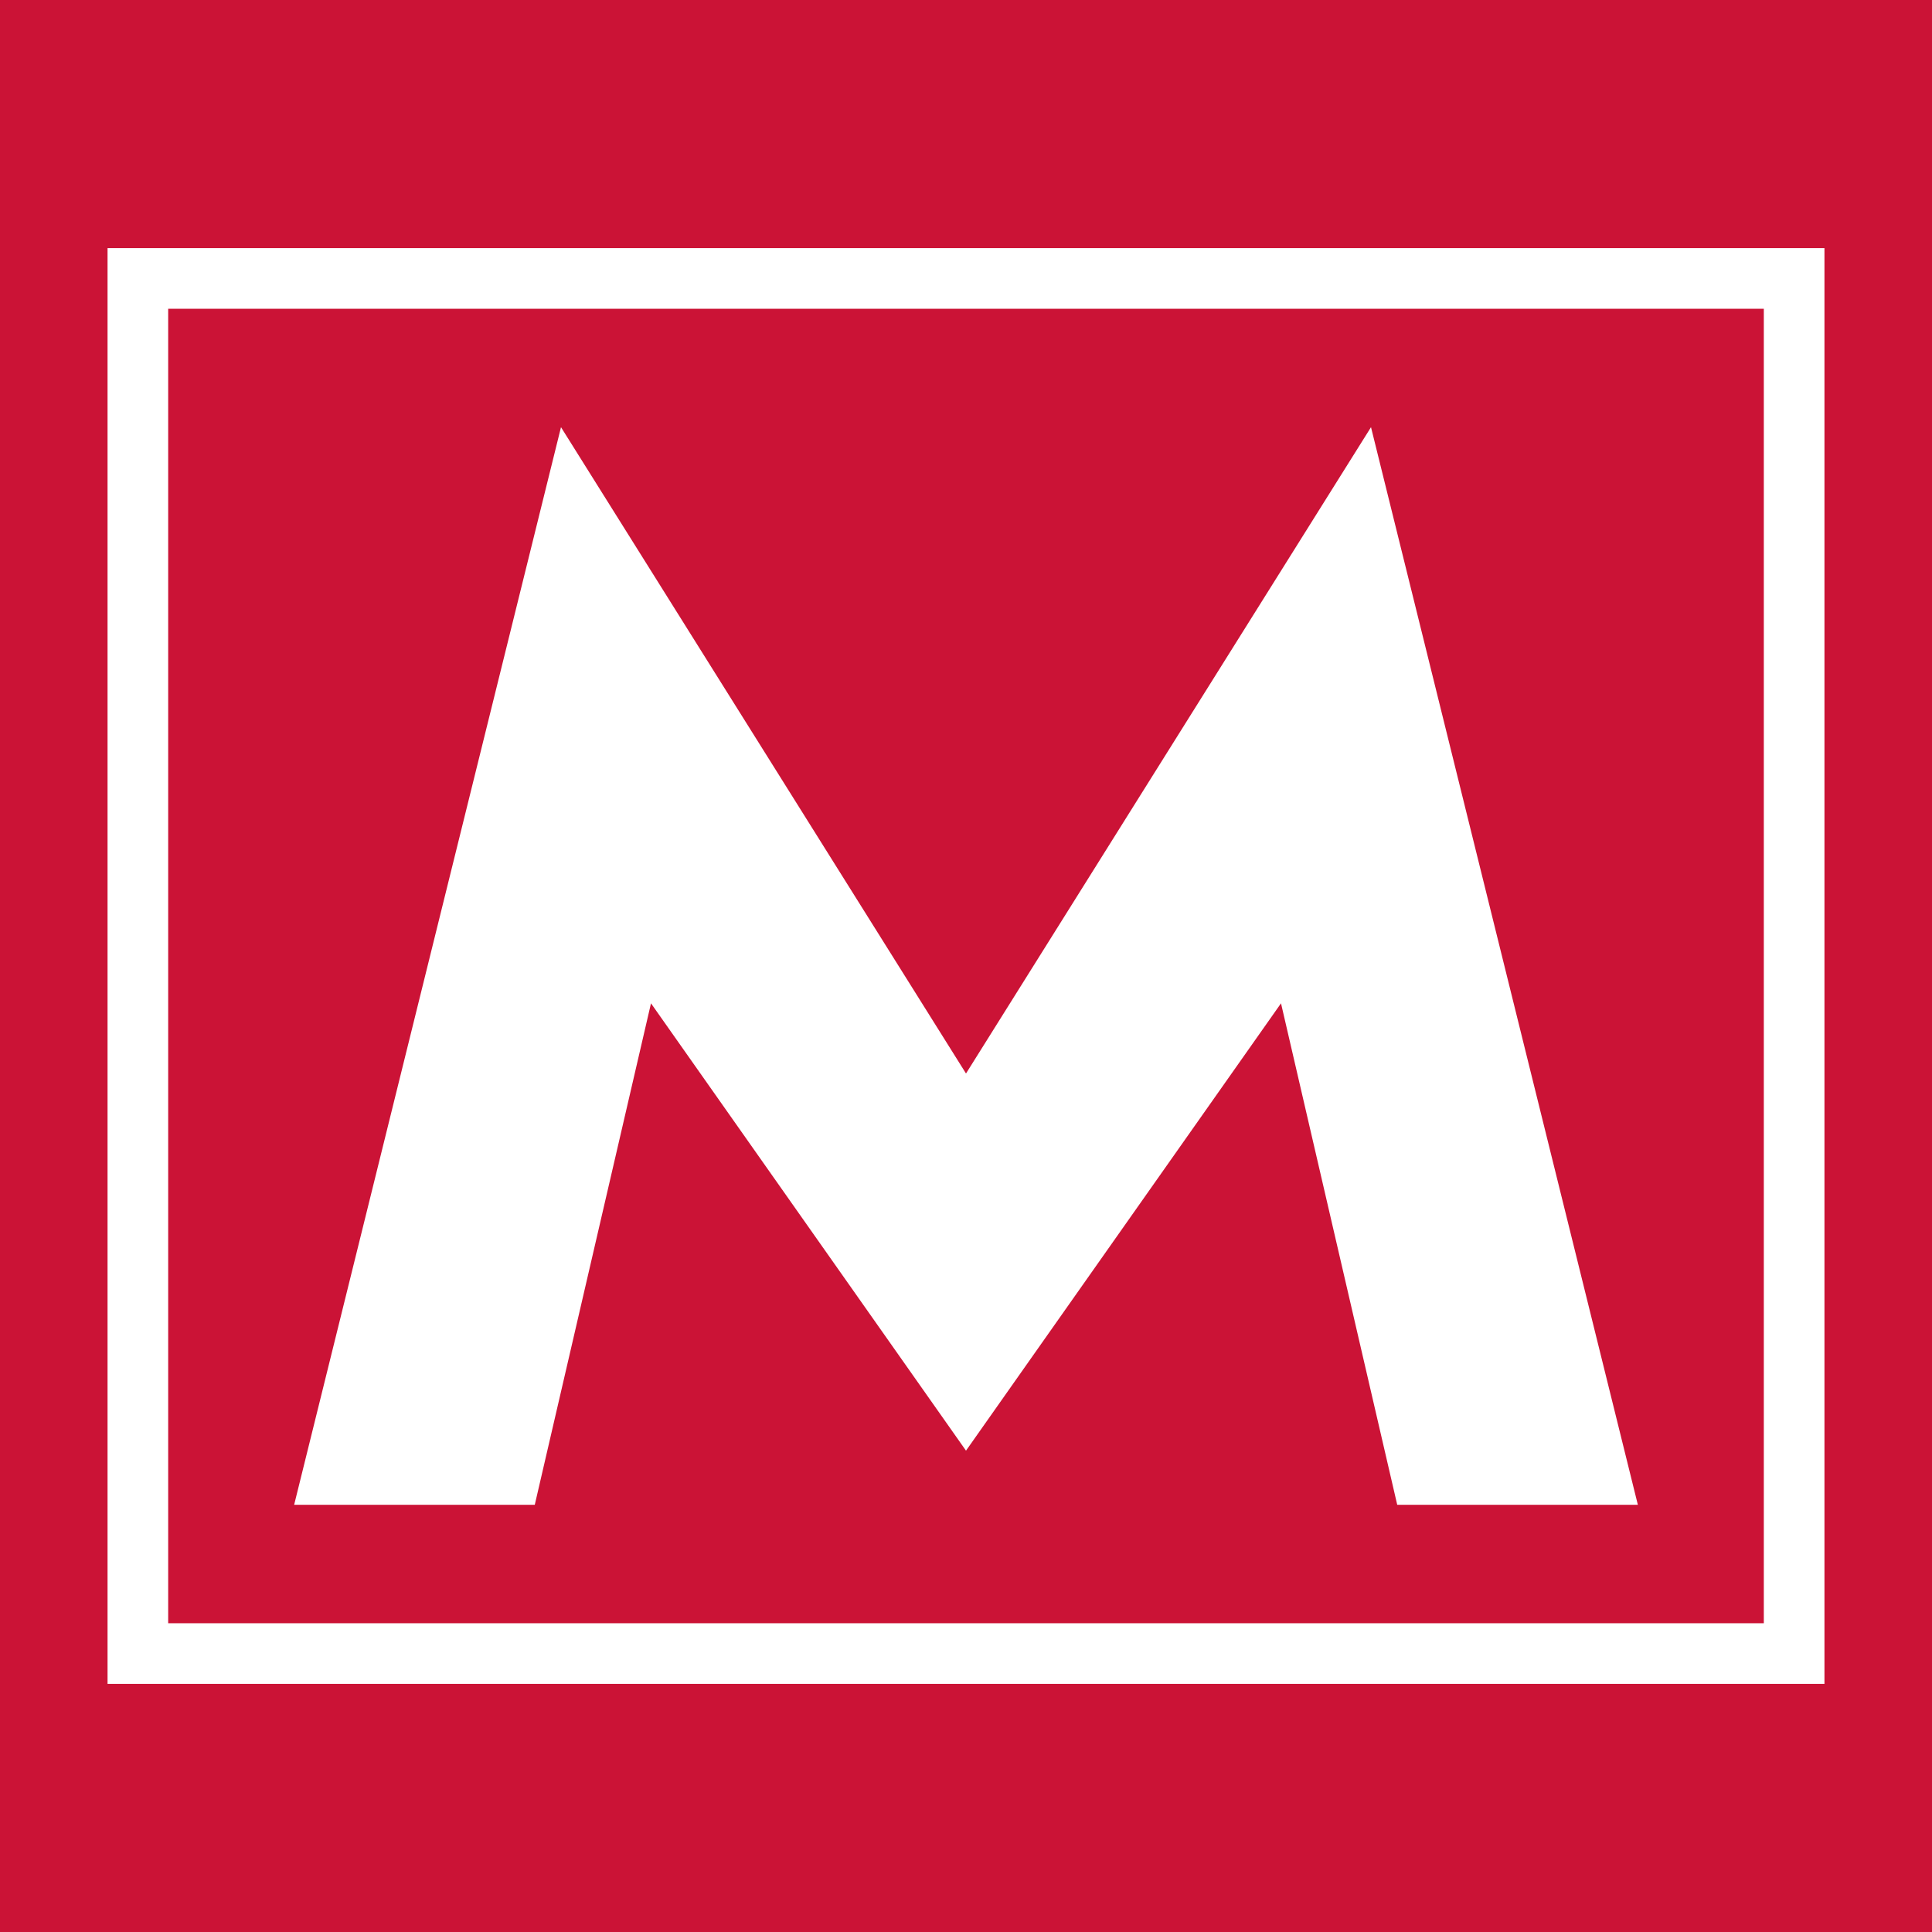
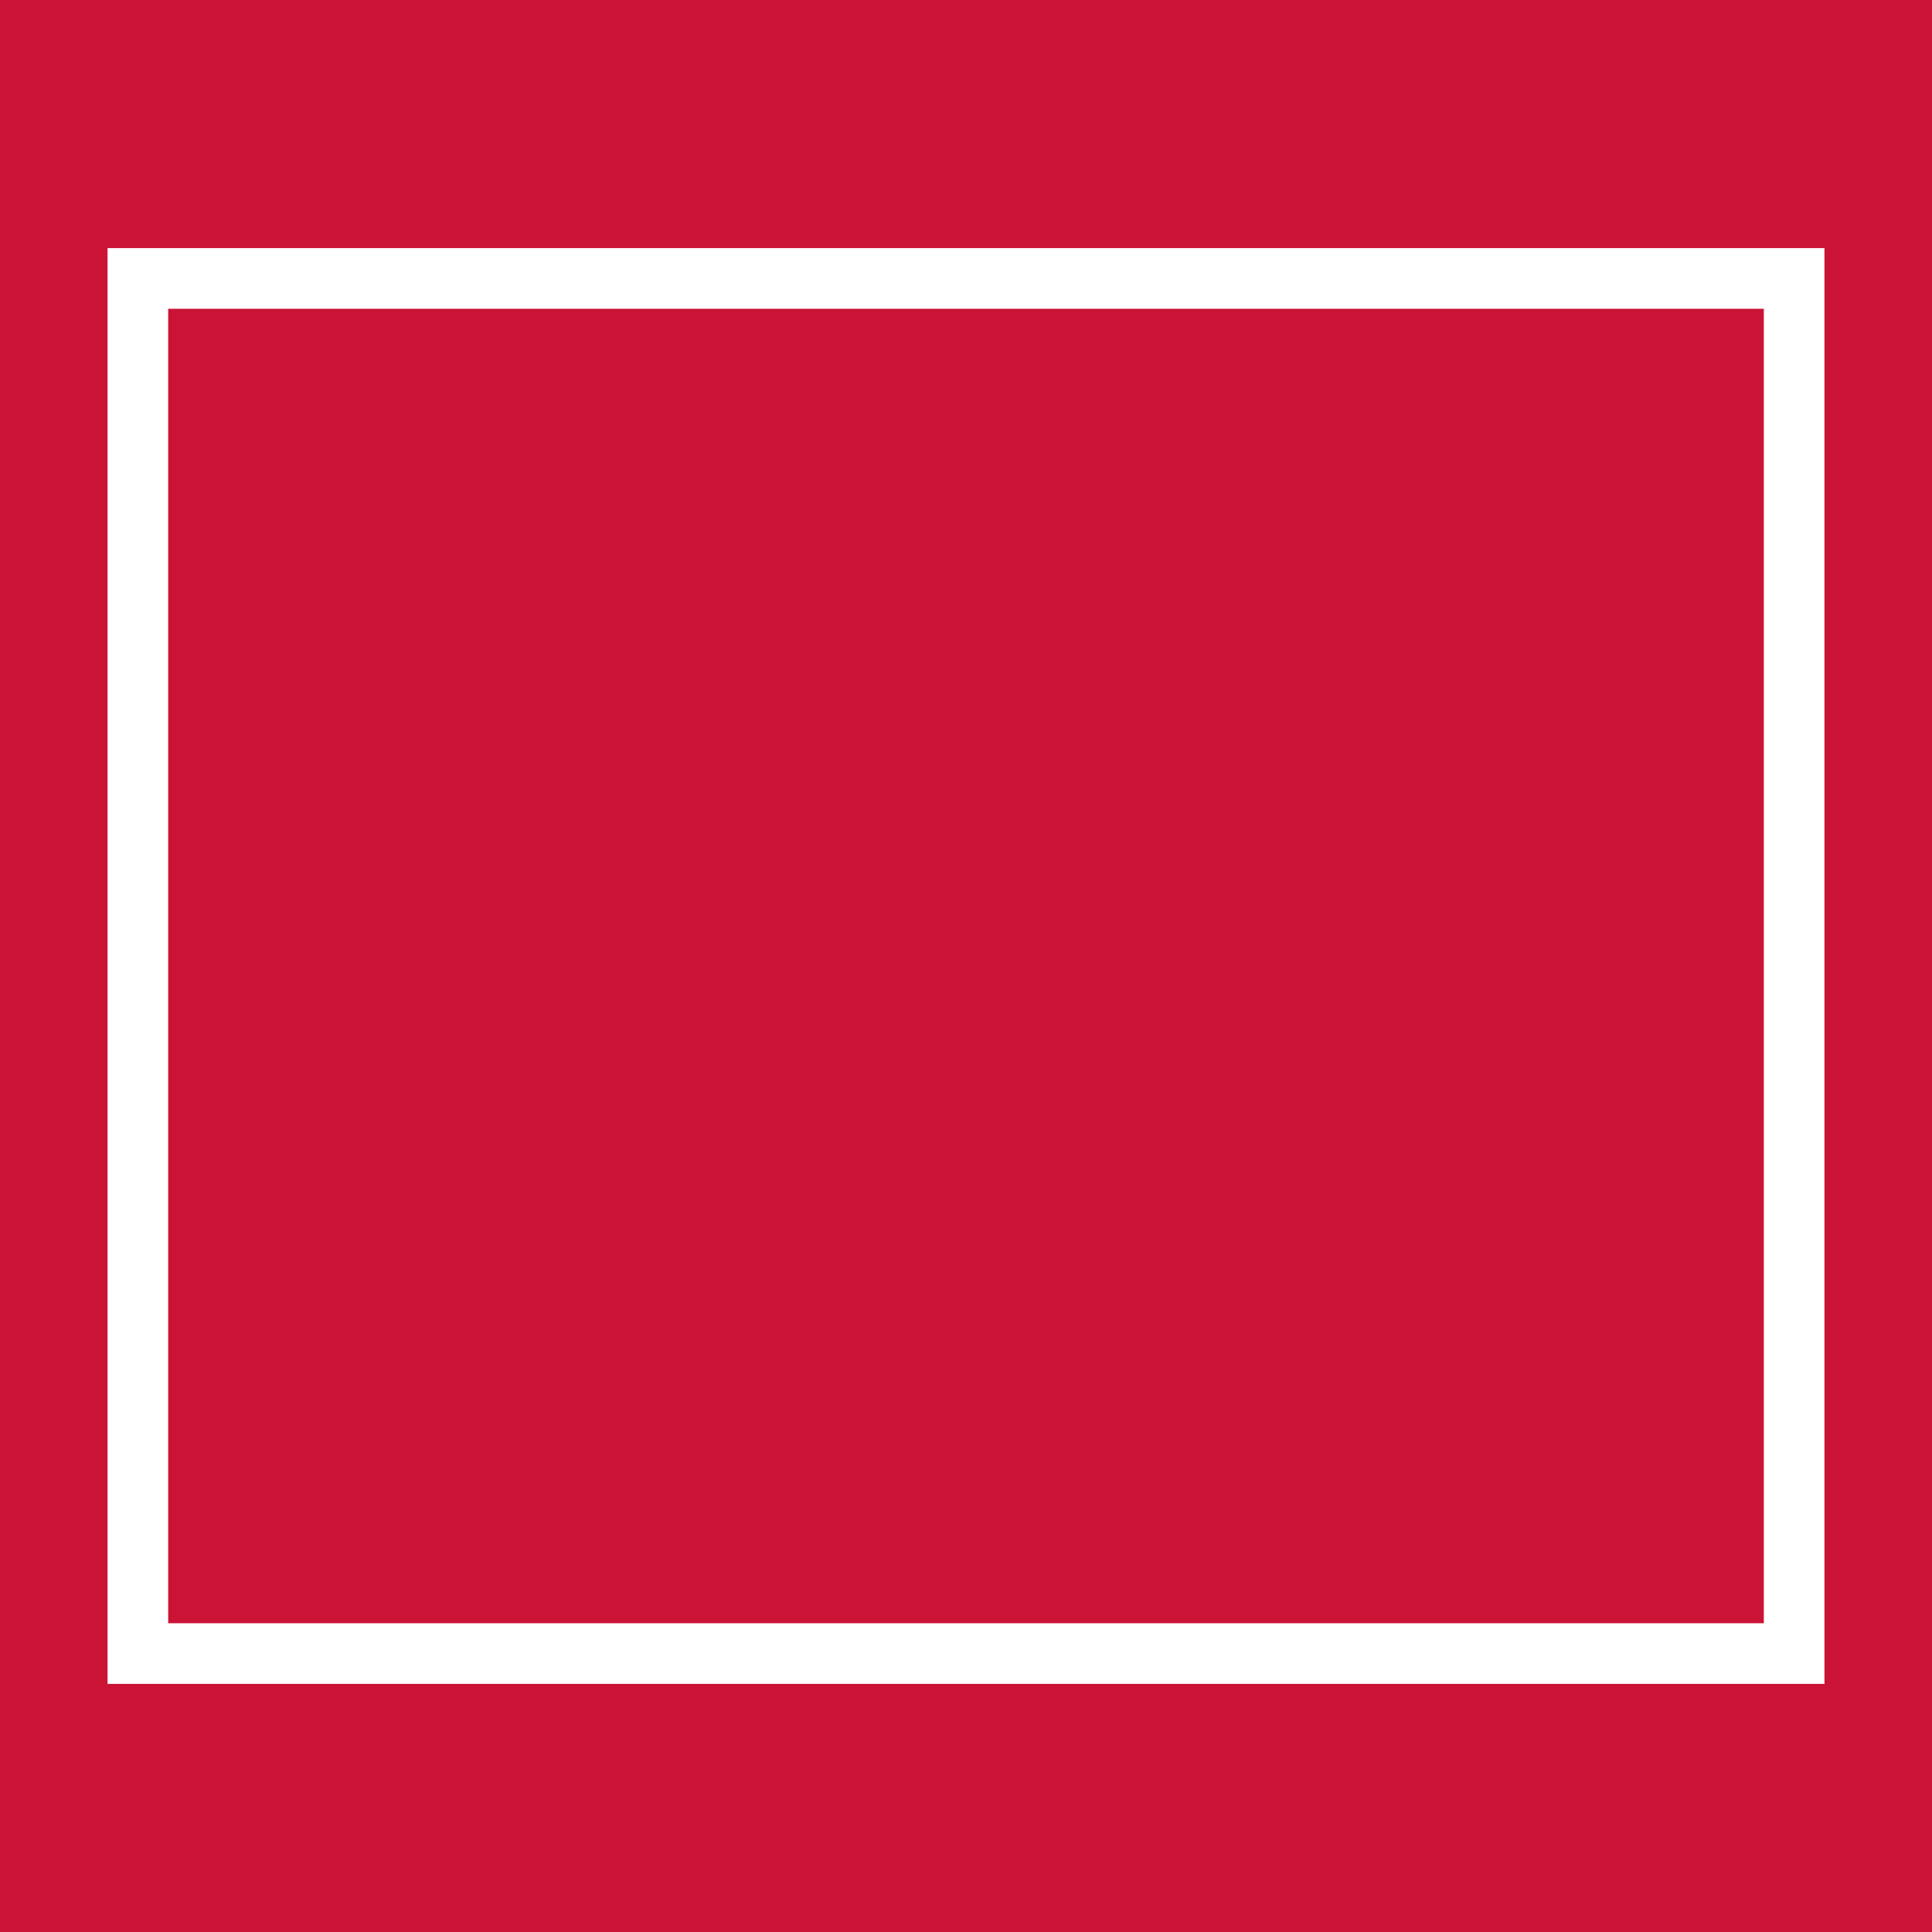
<svg xmlns="http://www.w3.org/2000/svg" id="Layer_1" data-name="Layer 1" viewBox="0 0 512 512">
  <defs>
    <style>
      .cls-1 {
        fill: #fff;
      }

      .cls-2 {
        fill: #cb1336;
      }
    </style>
  </defs>
  <rect class="cls-2" width="512" height="512" />
  <g>
-     <polygon class="cls-1" points="363.33 113.21 256 284.49 148.67 113.21 77.95 398.79 141.72 398.79 172.52 265.89 256 384.44 256 384.44 256 384.44 256 384.44 256 384.44 339.48 265.89 370.28 398.79 434.05 398.79 363.33 113.21" />
    <path class="cls-1" d="M483.5,446.24H28.5V65.76h455v380.48ZM44.57,430.17h422.86V81.83H44.57v348.34Z" />
  </g>
</svg>